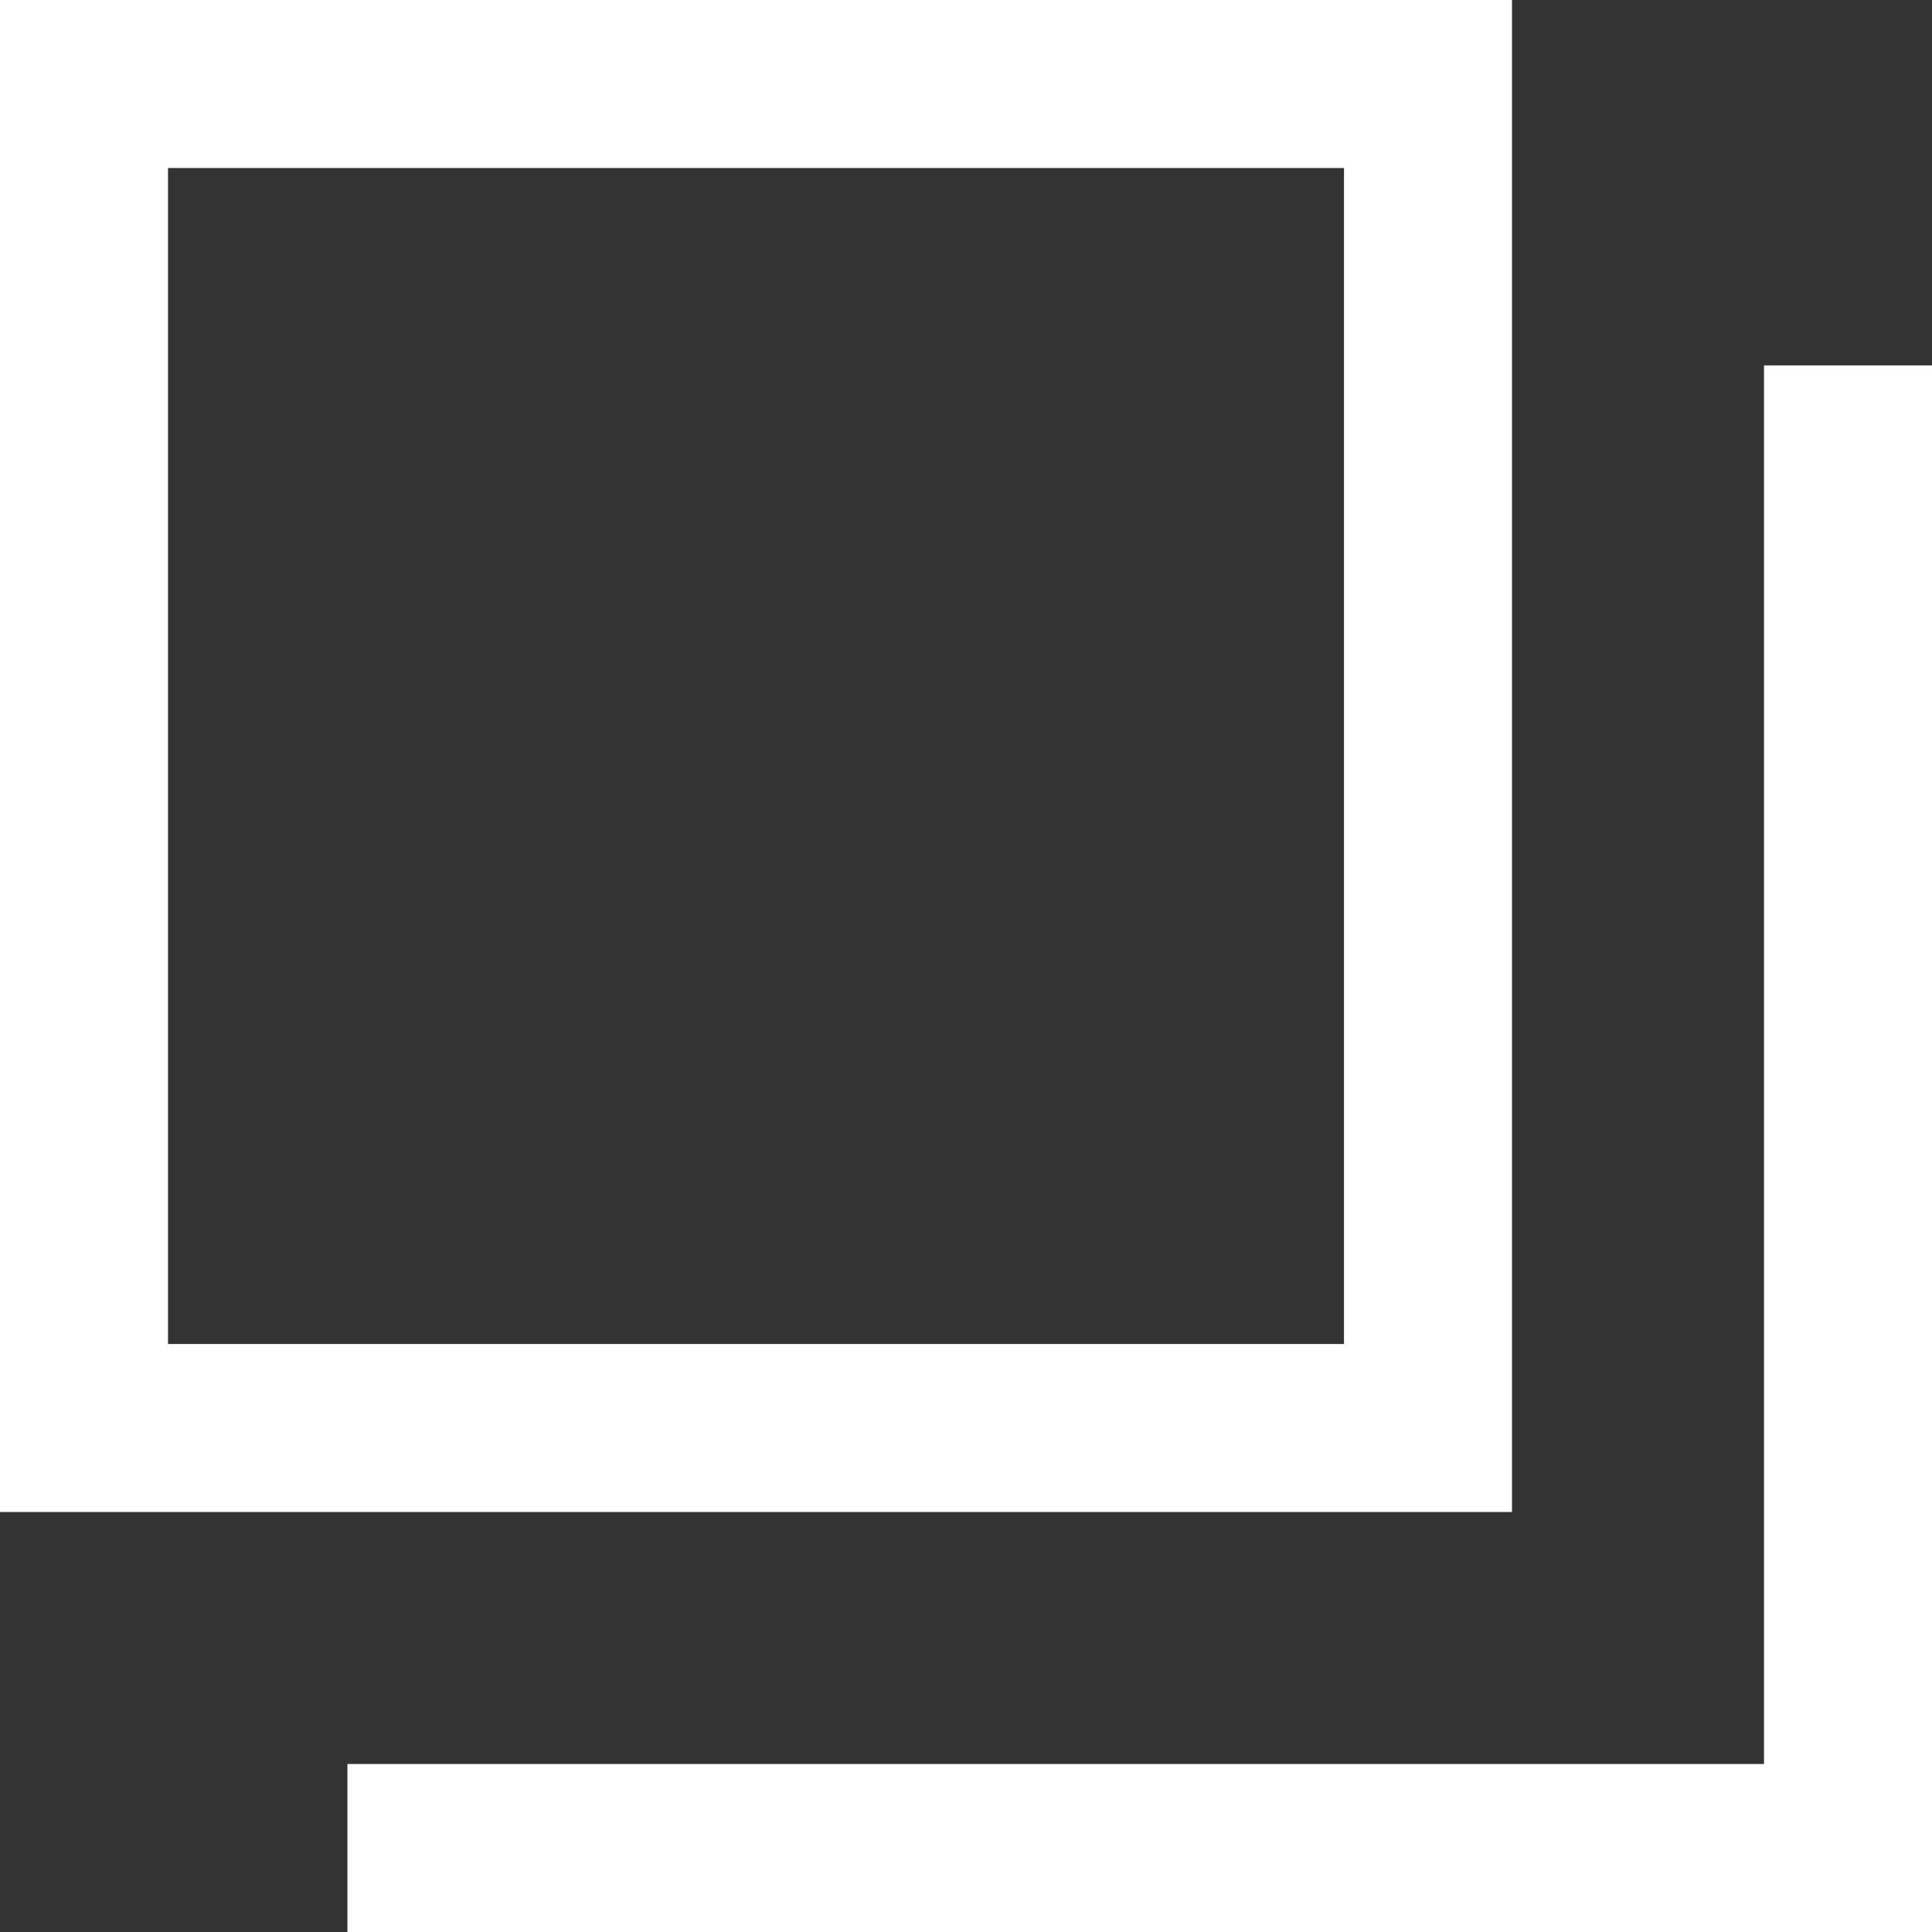
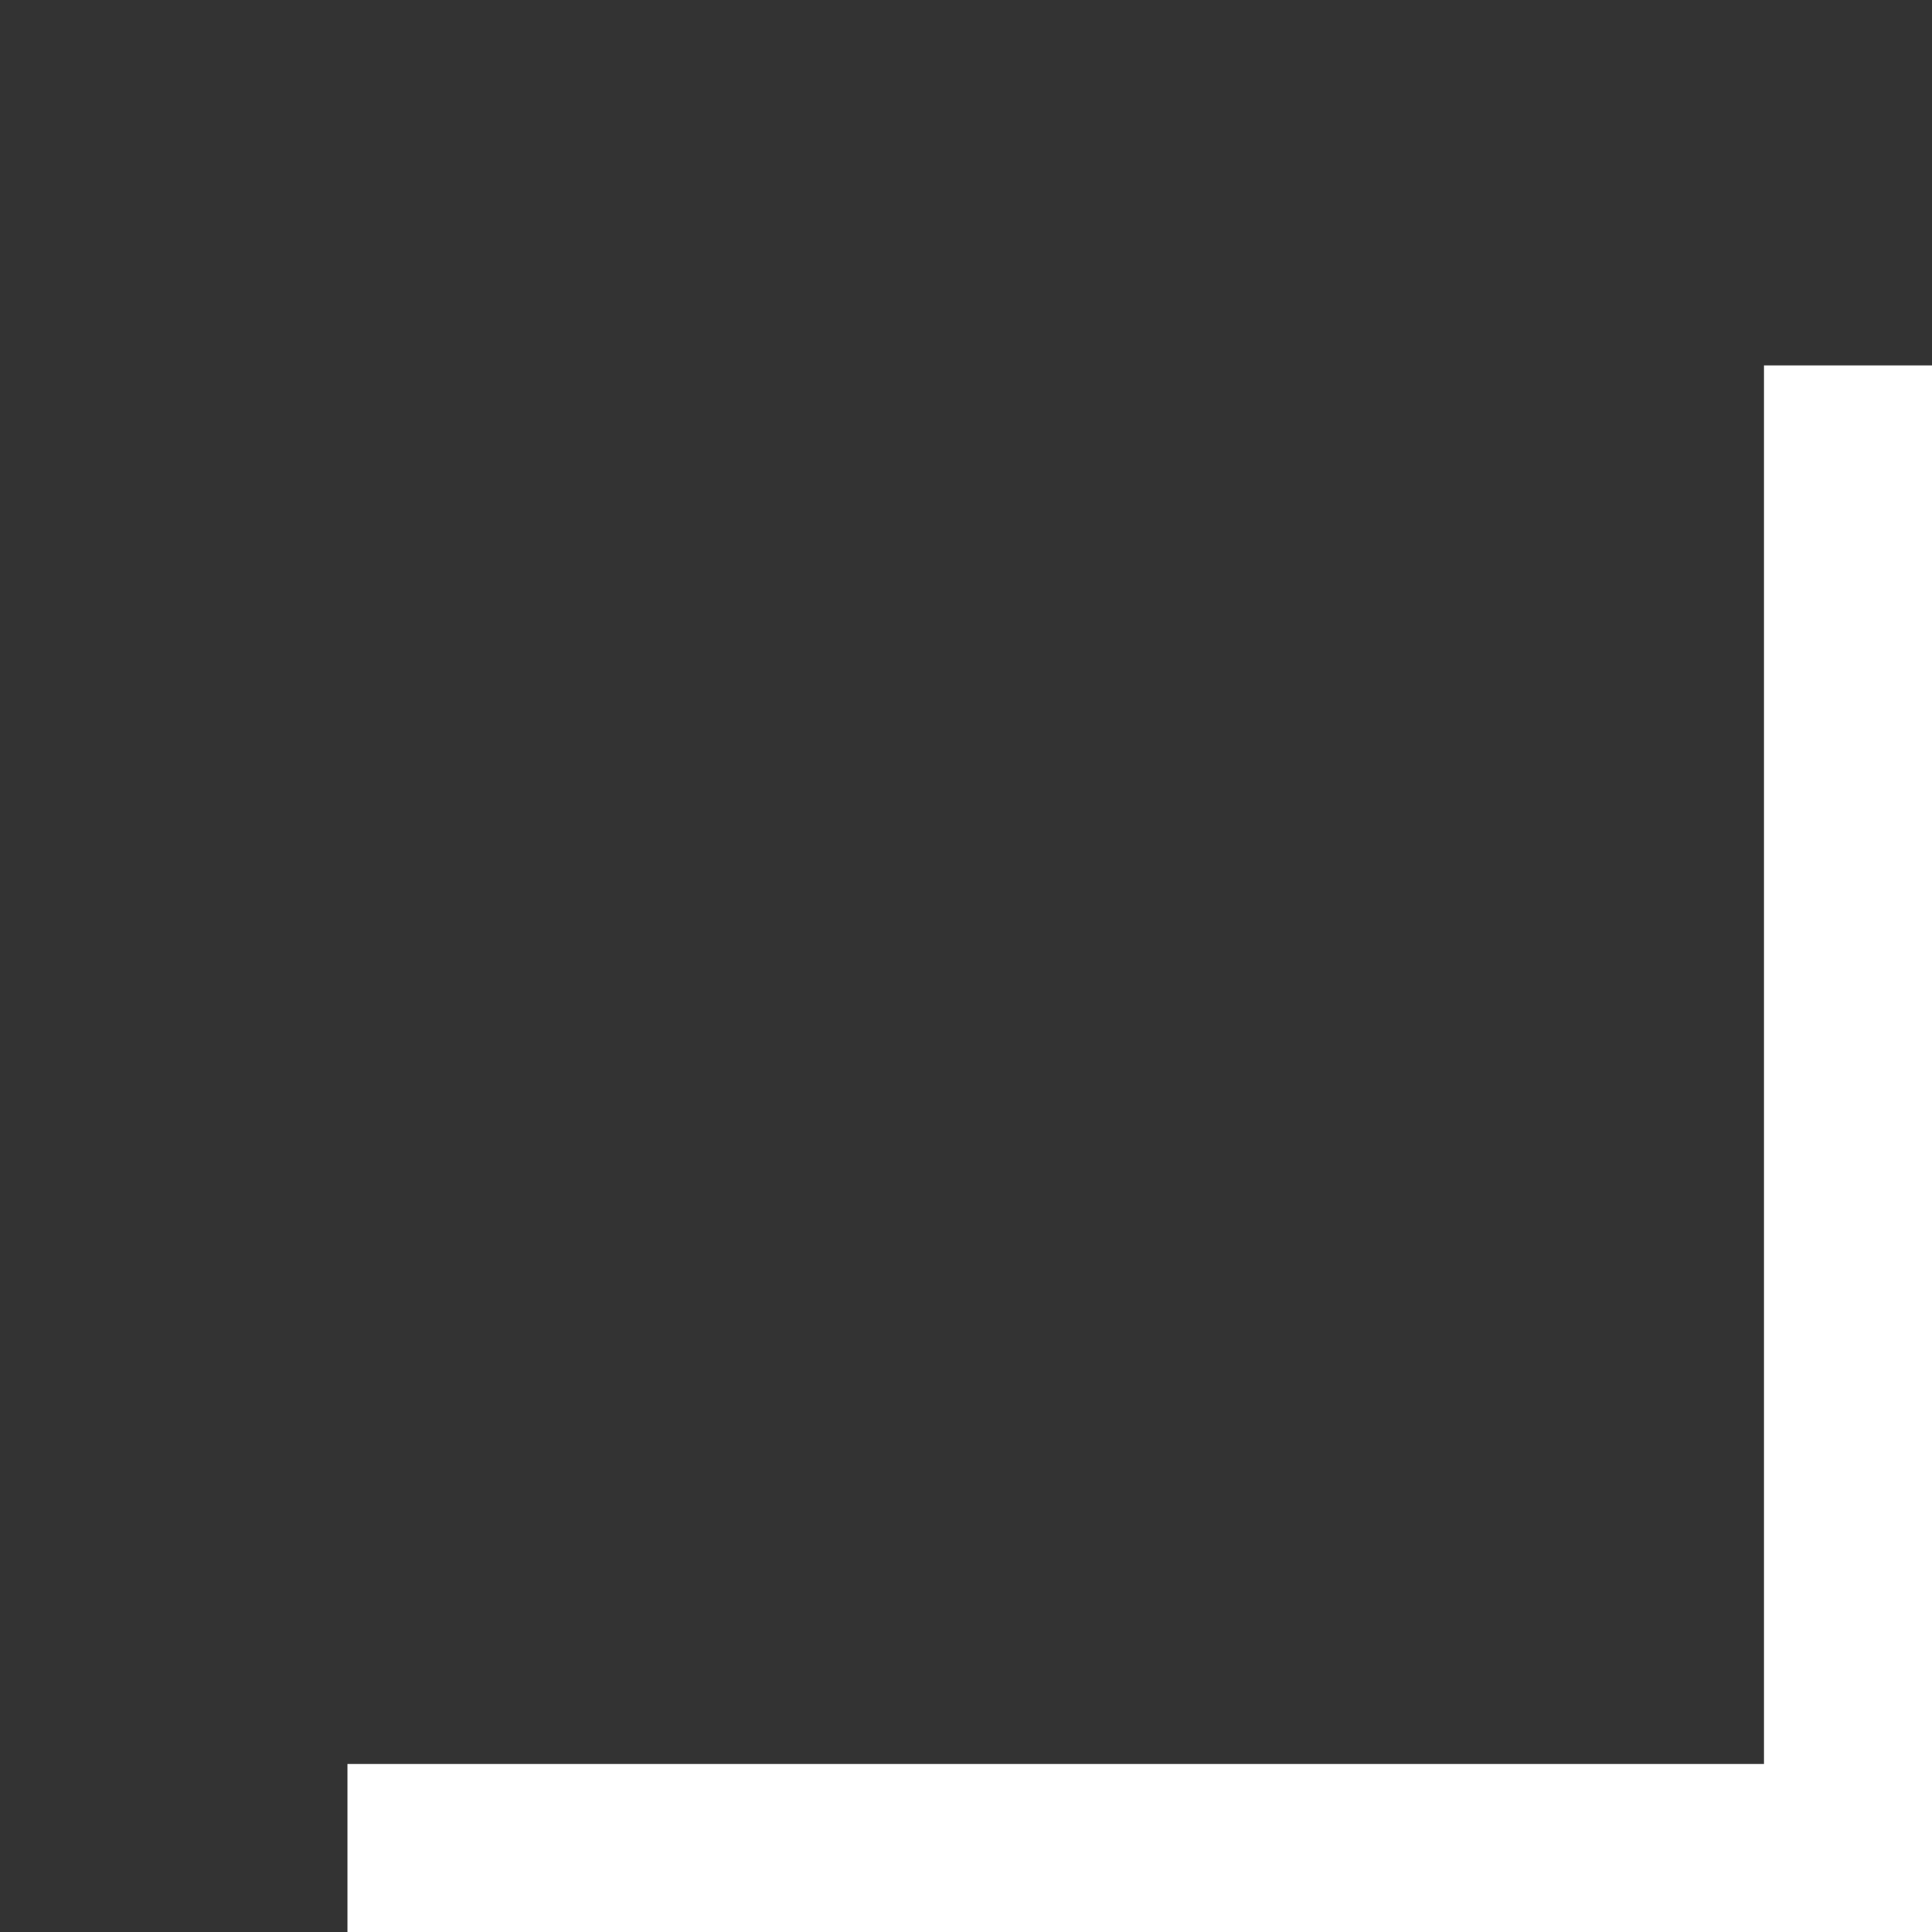
<svg xmlns="http://www.w3.org/2000/svg" width="11.5" height="11.5" viewBox="0 0 11.5 11.5">
  <rect x="0" y="0" width="11.5" height="11.5" fill="#333333" stroke="none" />
  <g id="グループ_5659" data-name="グループ 5659" transform="translate(-1302 -35)">
    <g id="グループ_5047" data-name="グループ 5047" transform="translate(-27.969 -368.993)">
      <g id="長方形_500" data-name="長方形 500" transform="translate(1329.969 403.993)" fill="none" stroke="#fff" stroke-width="1">
-         <rect width="9" height="9" stroke="none" />
-         <rect x="0.5" y="0.5" width="8" height="8" fill="none" />
-       </g>
+         </g>
      <path id="パス_48951" data-name="パス 48951" d="M-12364,412.694h8.932v-8.825" transform="translate(13696.037 2.299)" fill="none" stroke="#fff" stroke-width="1" />
    </g>
  </g>
</svg>